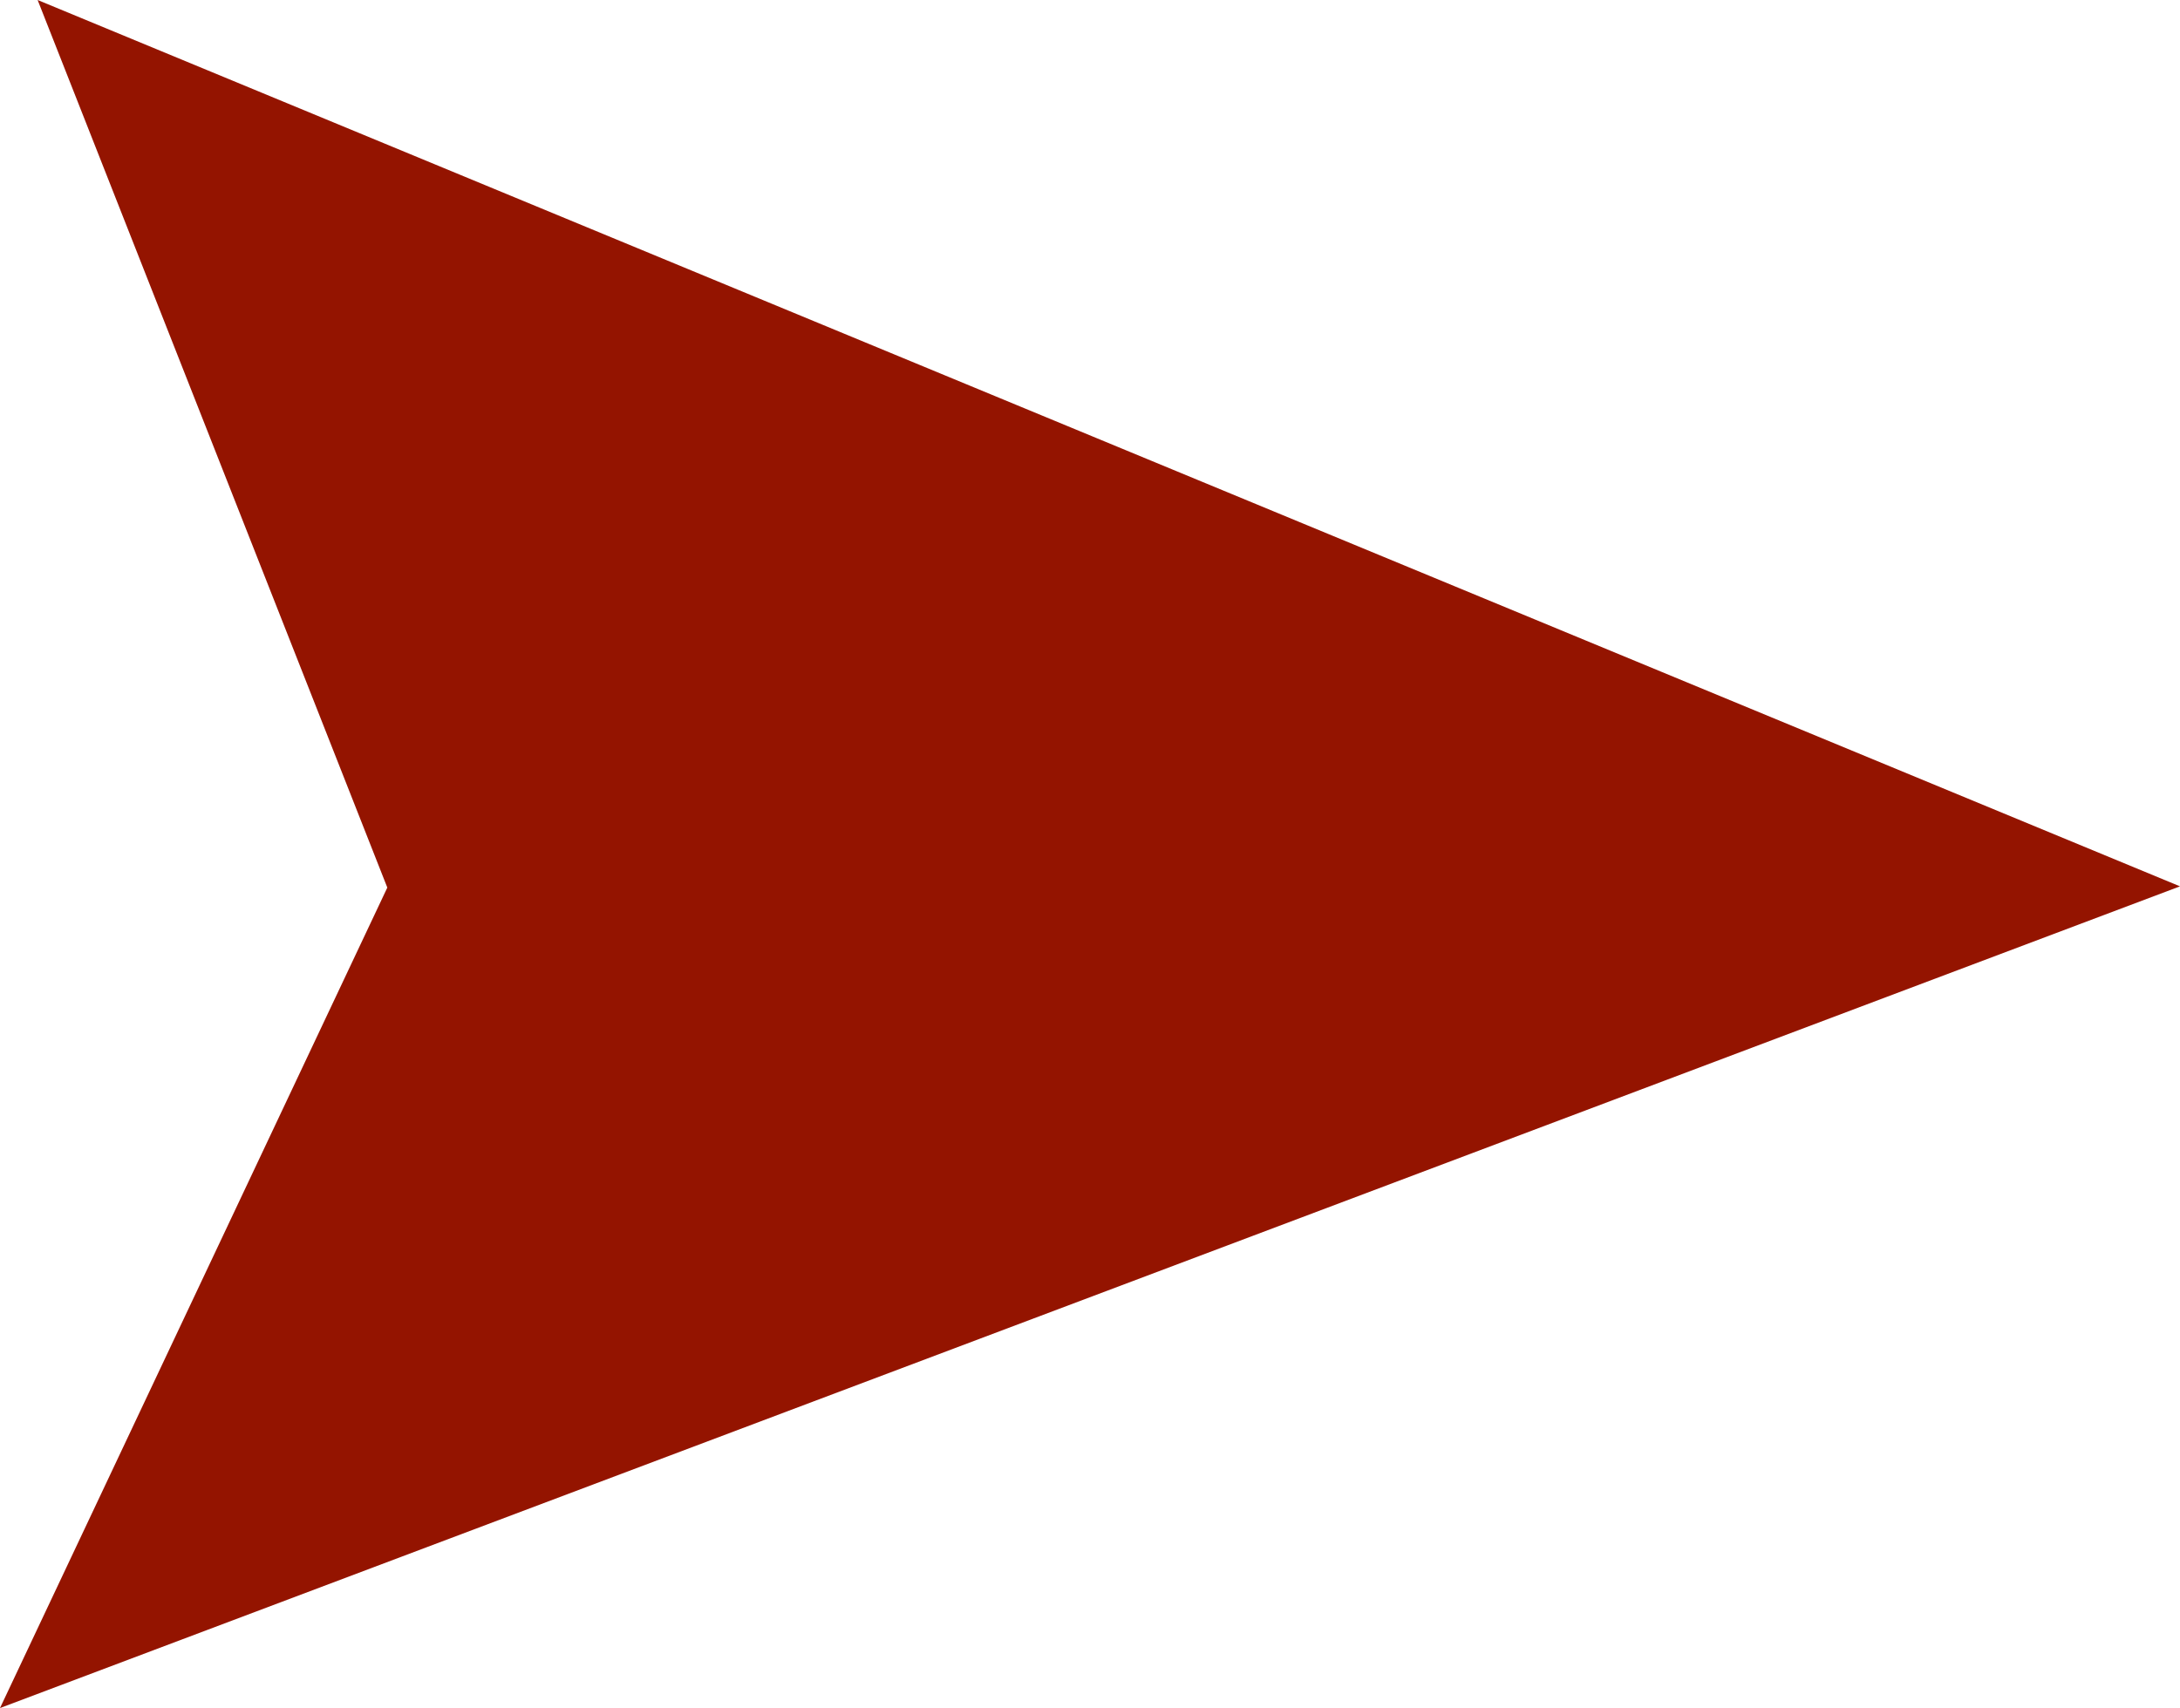
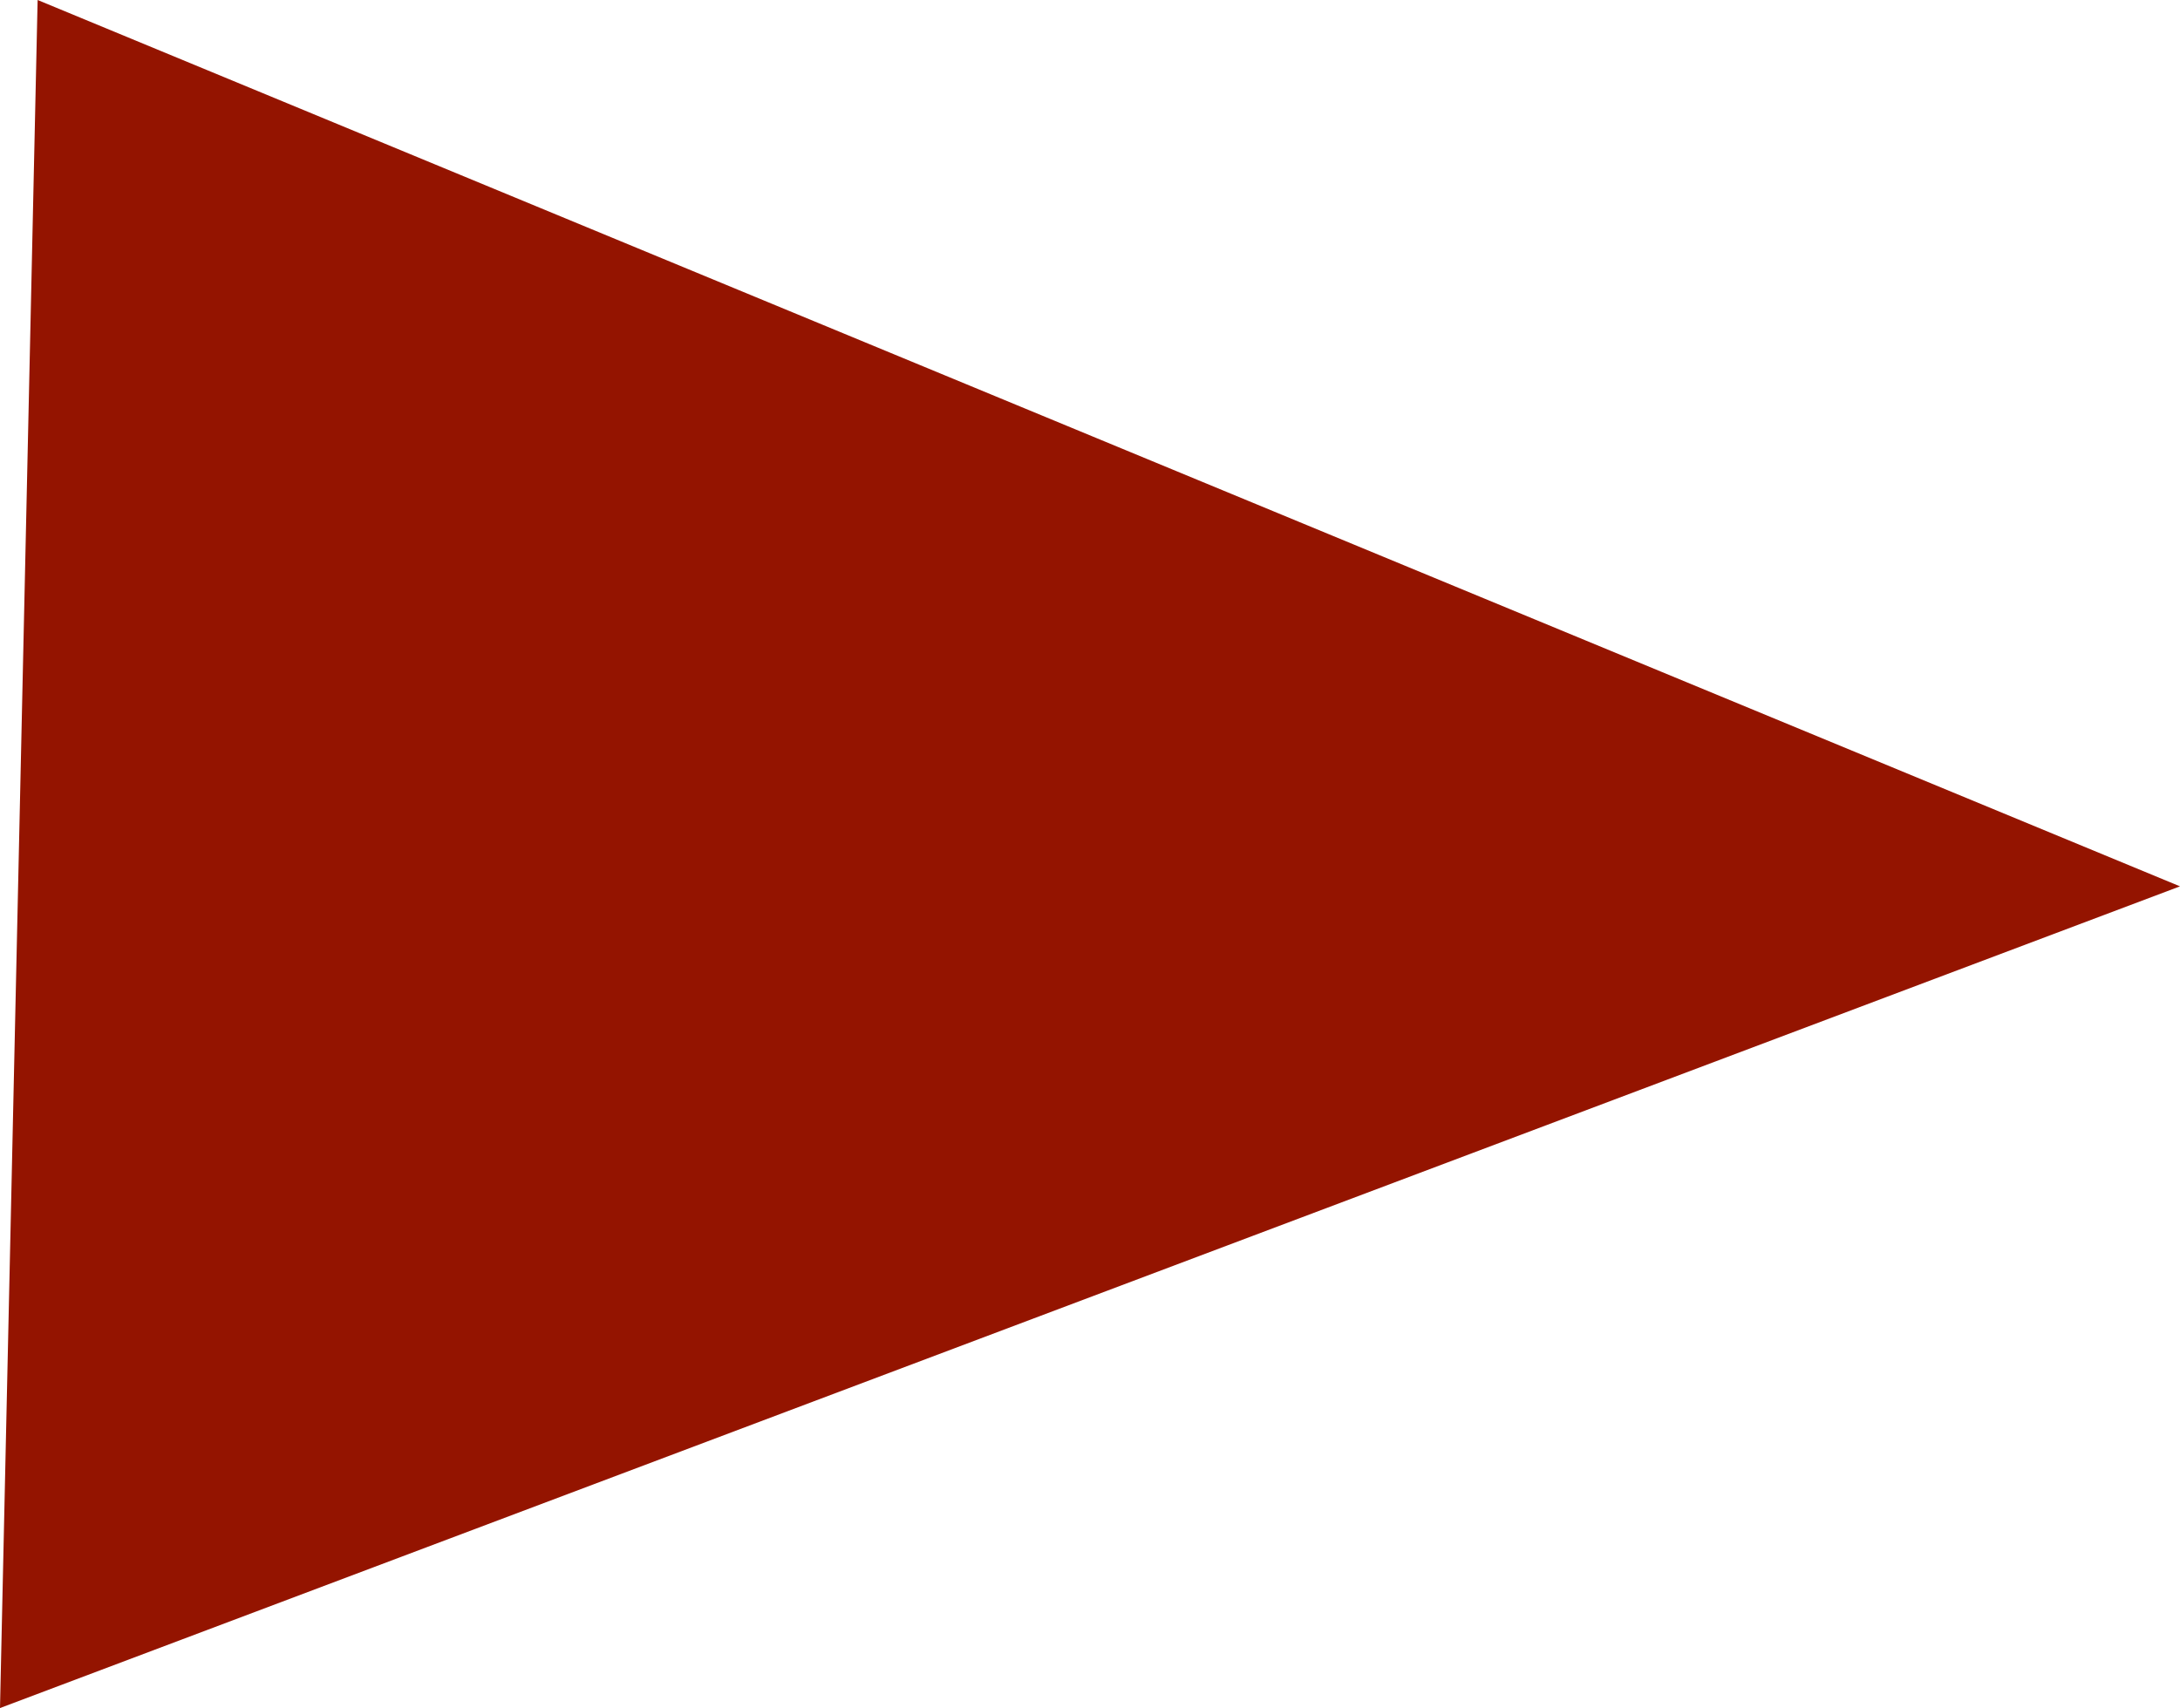
<svg xmlns="http://www.w3.org/2000/svg" width="51.045" height="40" viewBox="0 0 51.045 40">
-   <path id="Trazado_2159" data-name="Trazado 2159" d="M290.4,82.5l9.069-19.214L291.281,42.5l50.164,20.757" transform="translate(-290.4 -42.5)" fill="#941400" />
+   <path id="Trazado_2159" data-name="Trazado 2159" d="M290.4,82.5L291.281,42.5l50.164,20.757" transform="translate(-290.4 -42.5)" fill="#941400" />
</svg>